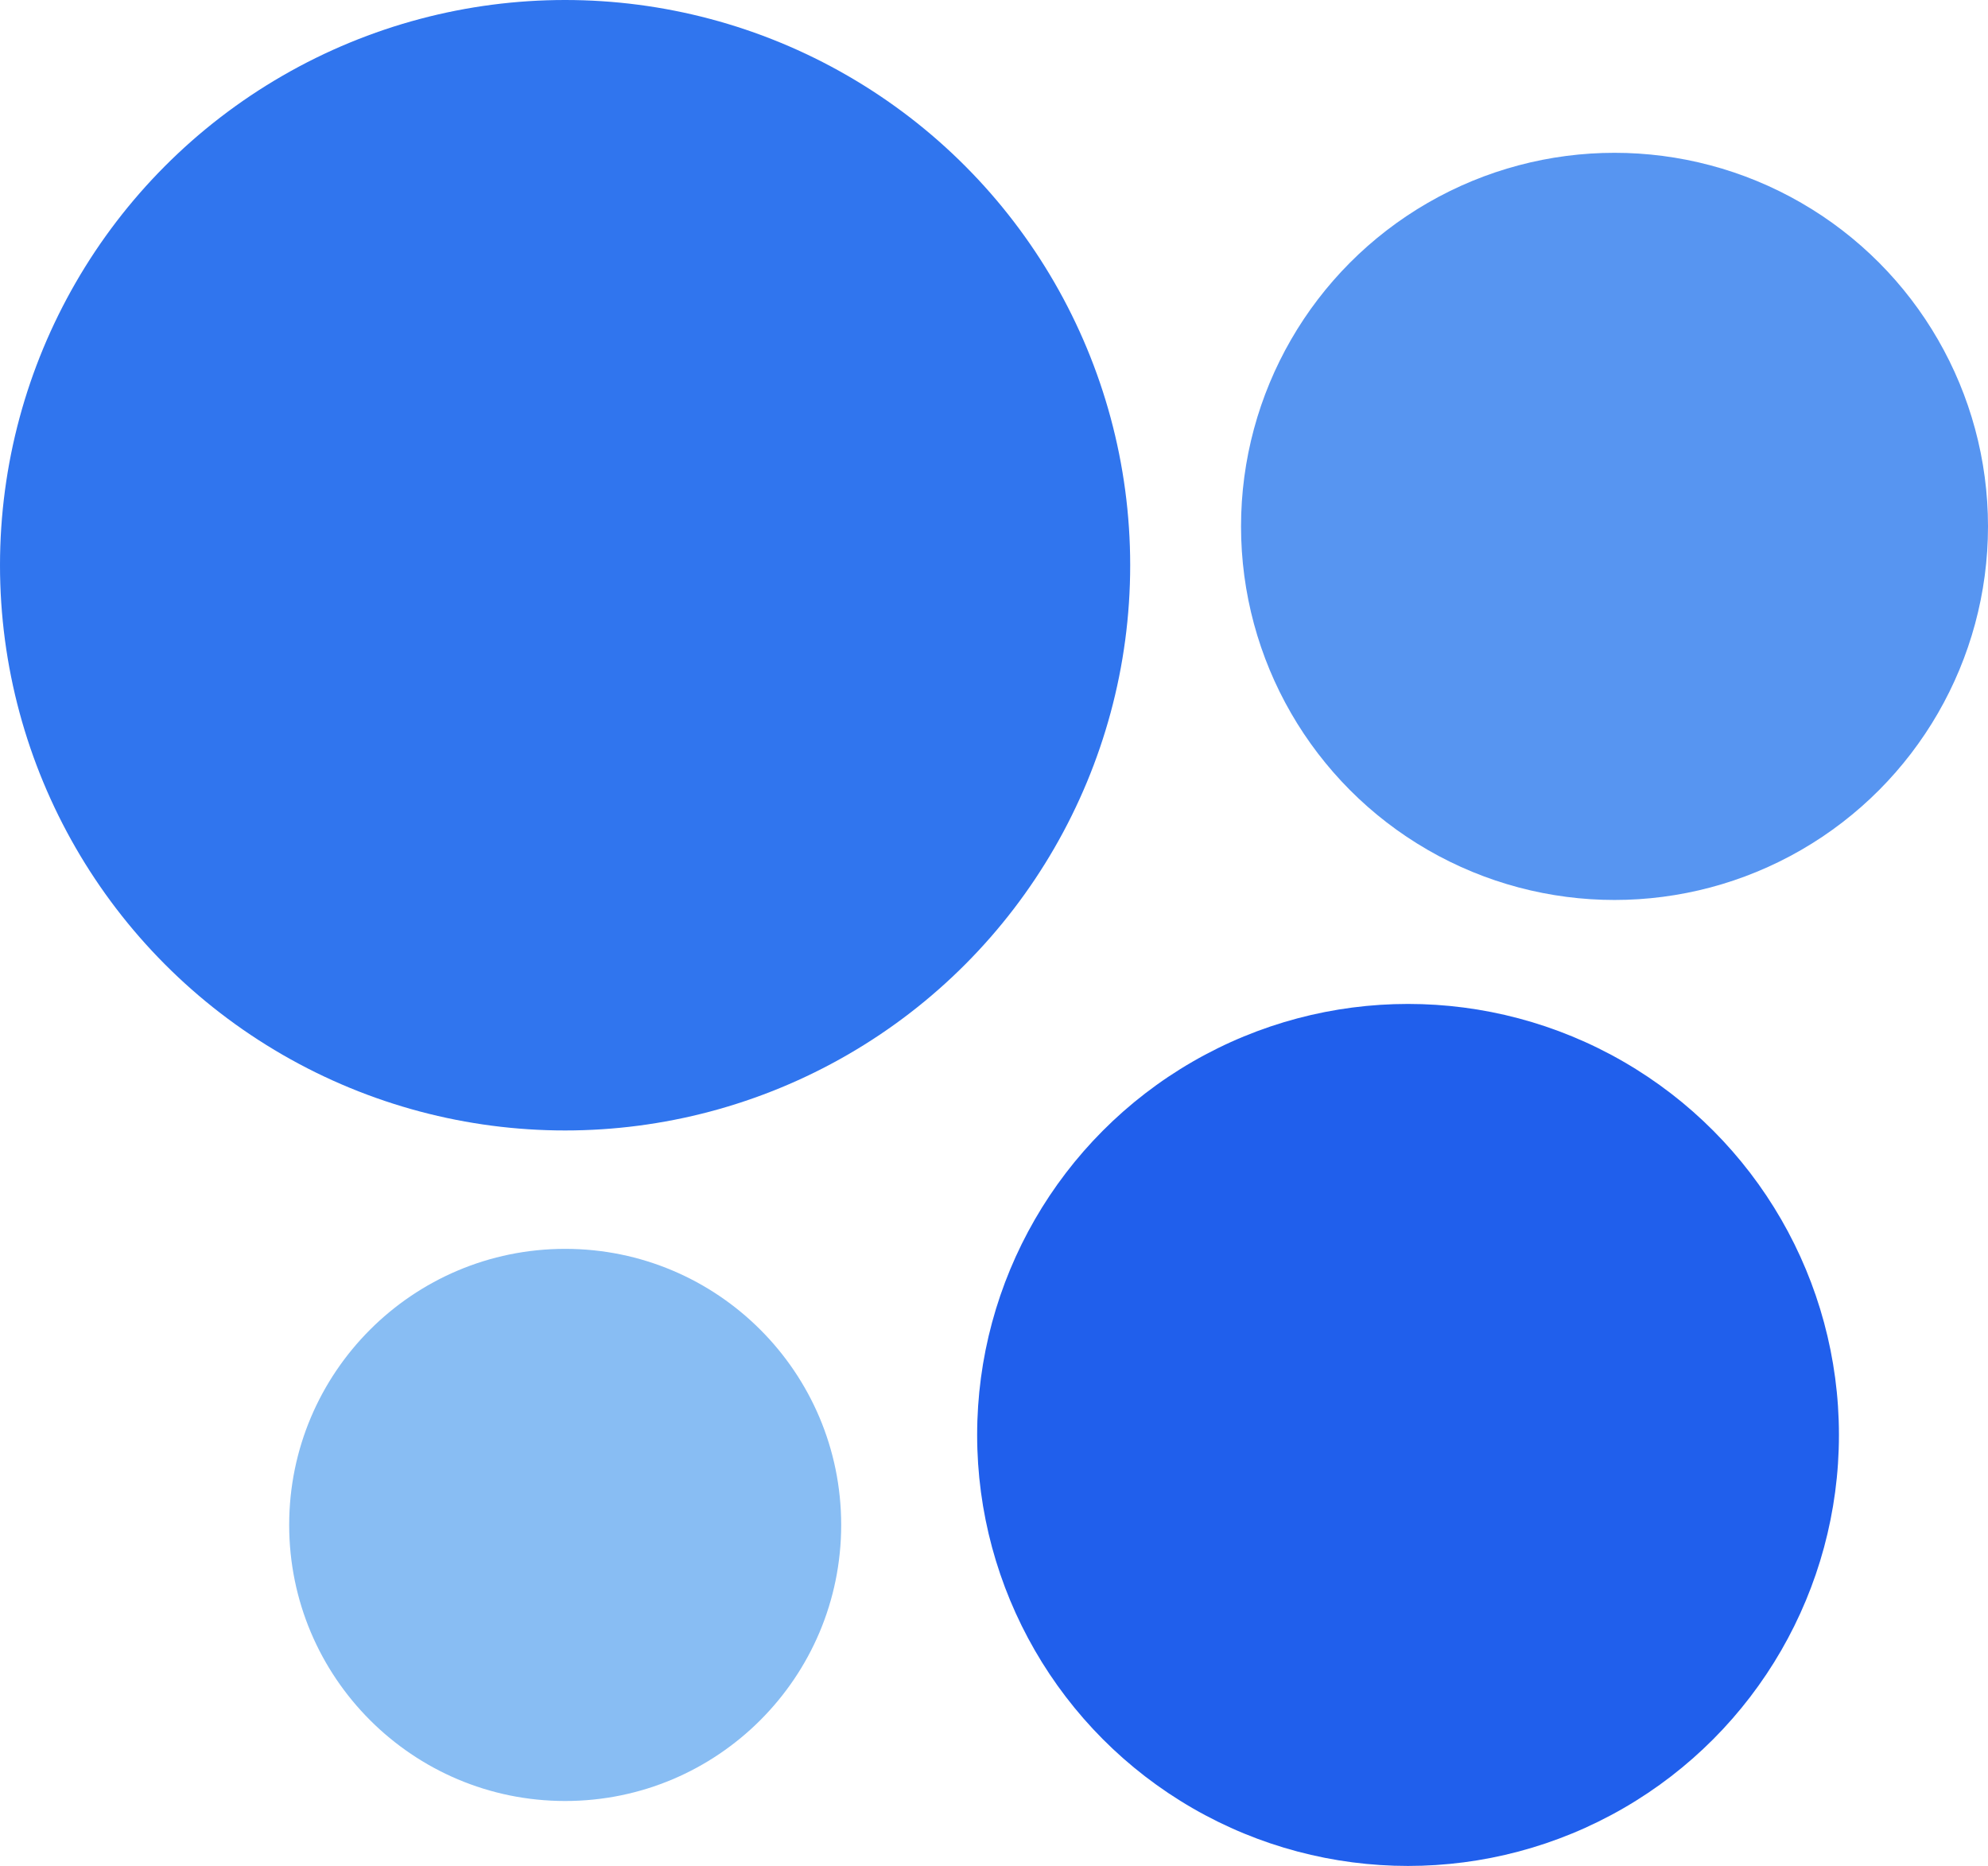
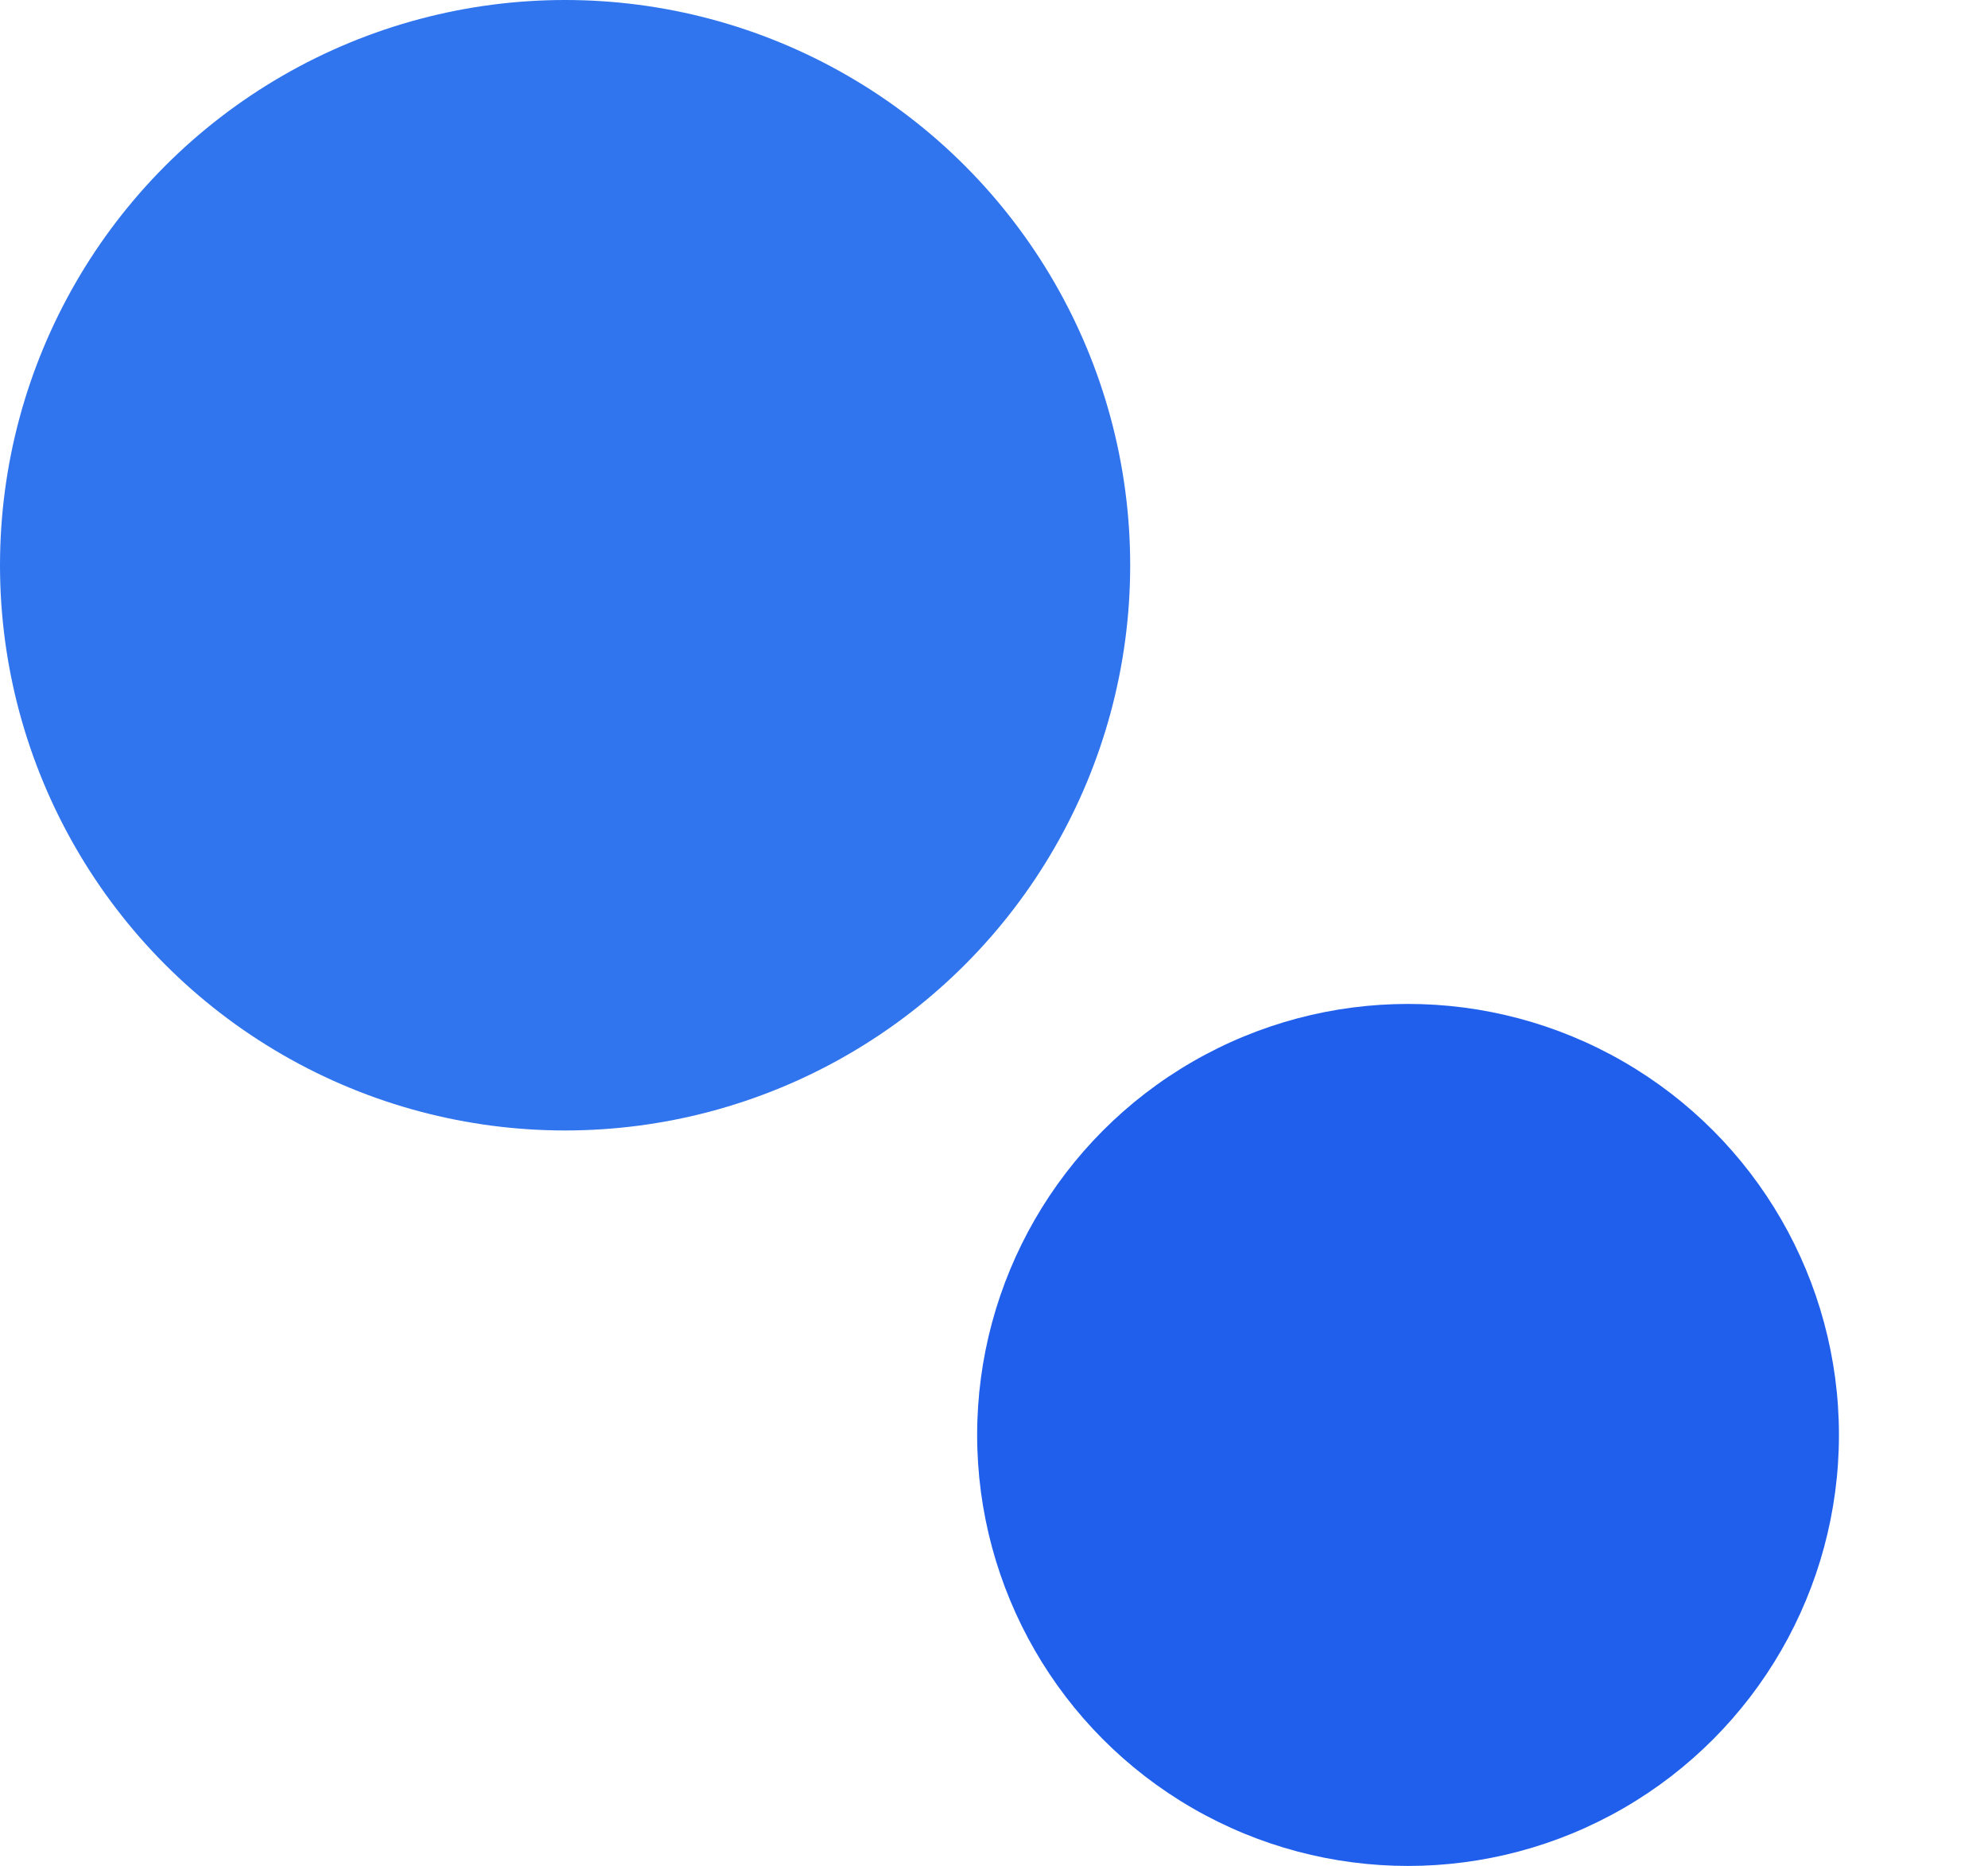
<svg xmlns="http://www.w3.org/2000/svg" viewBox="0 0 224.73 210.88">
  <circle cx="63.88" cy="63.88" fill="#3075ee" r="63.88" />
  <circle cx="159.17" cy="162.17" fill="#205fec" r="48.71" />
-   <circle cx="182.51" cy="59.49" fill="#5795f1" r="42.22" />
-   <circle cx="63.89" cy="172.34" fill="#88bdf3" r="31.2" />
</svg>